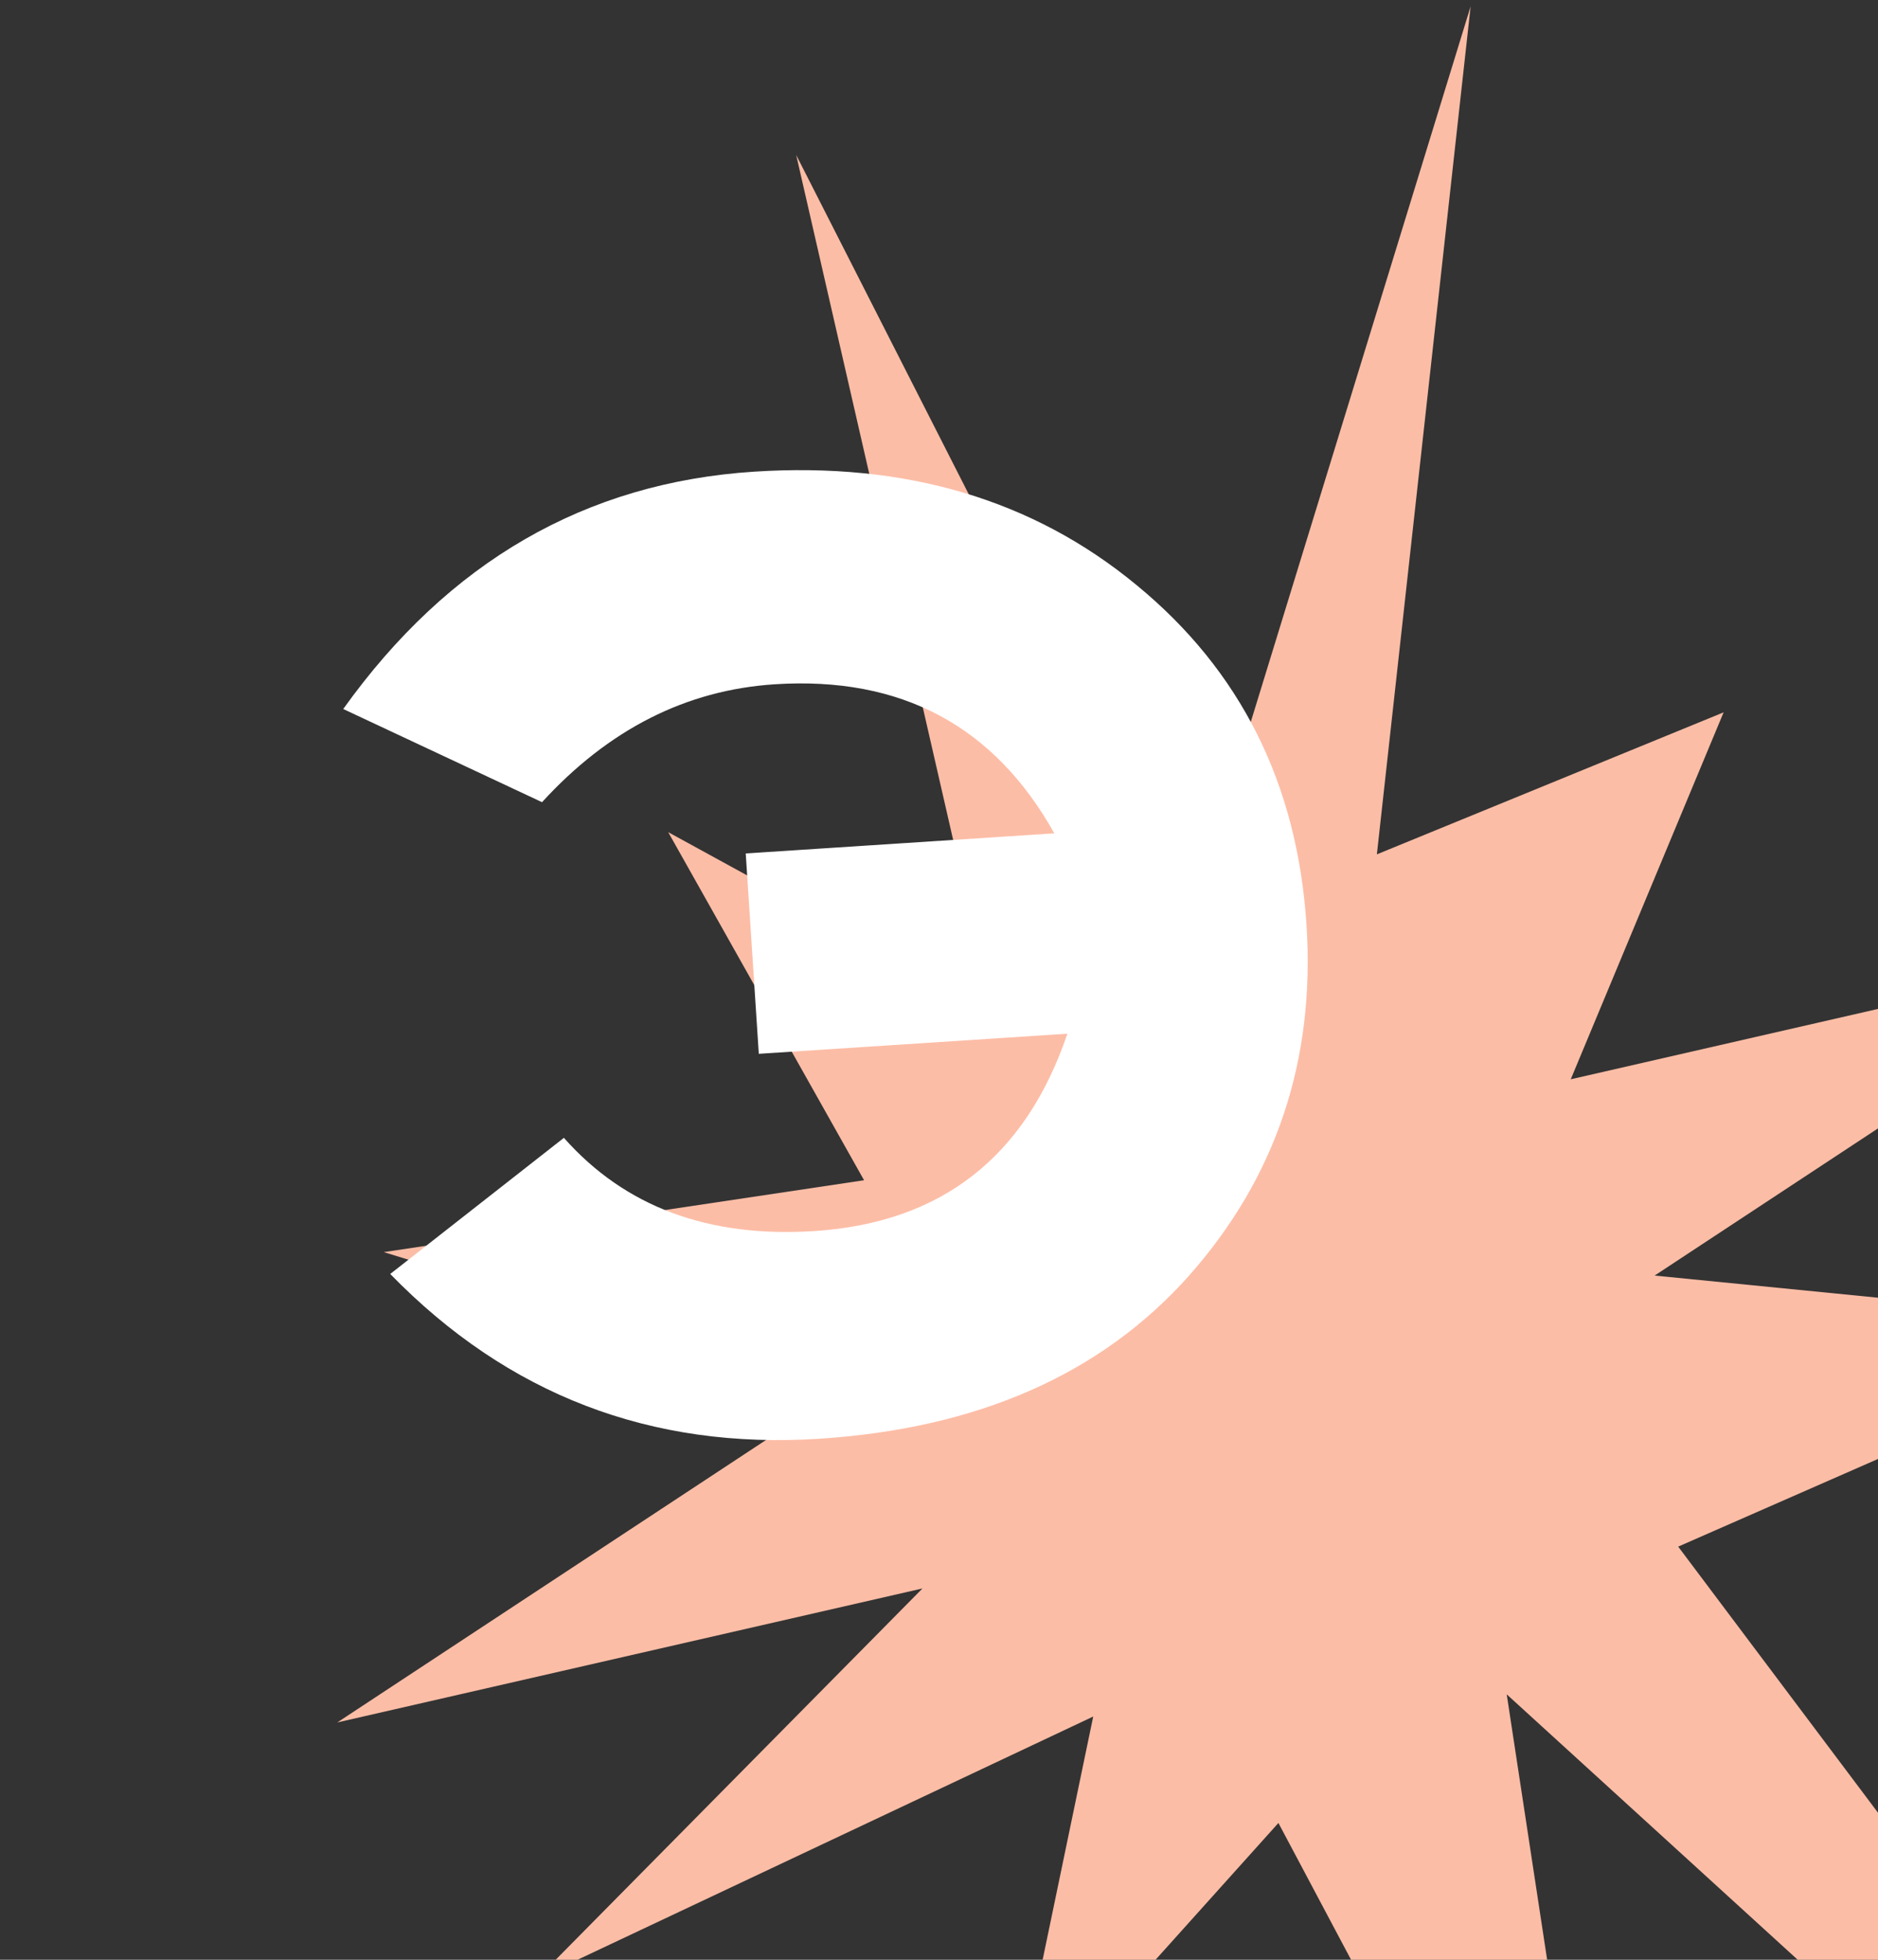
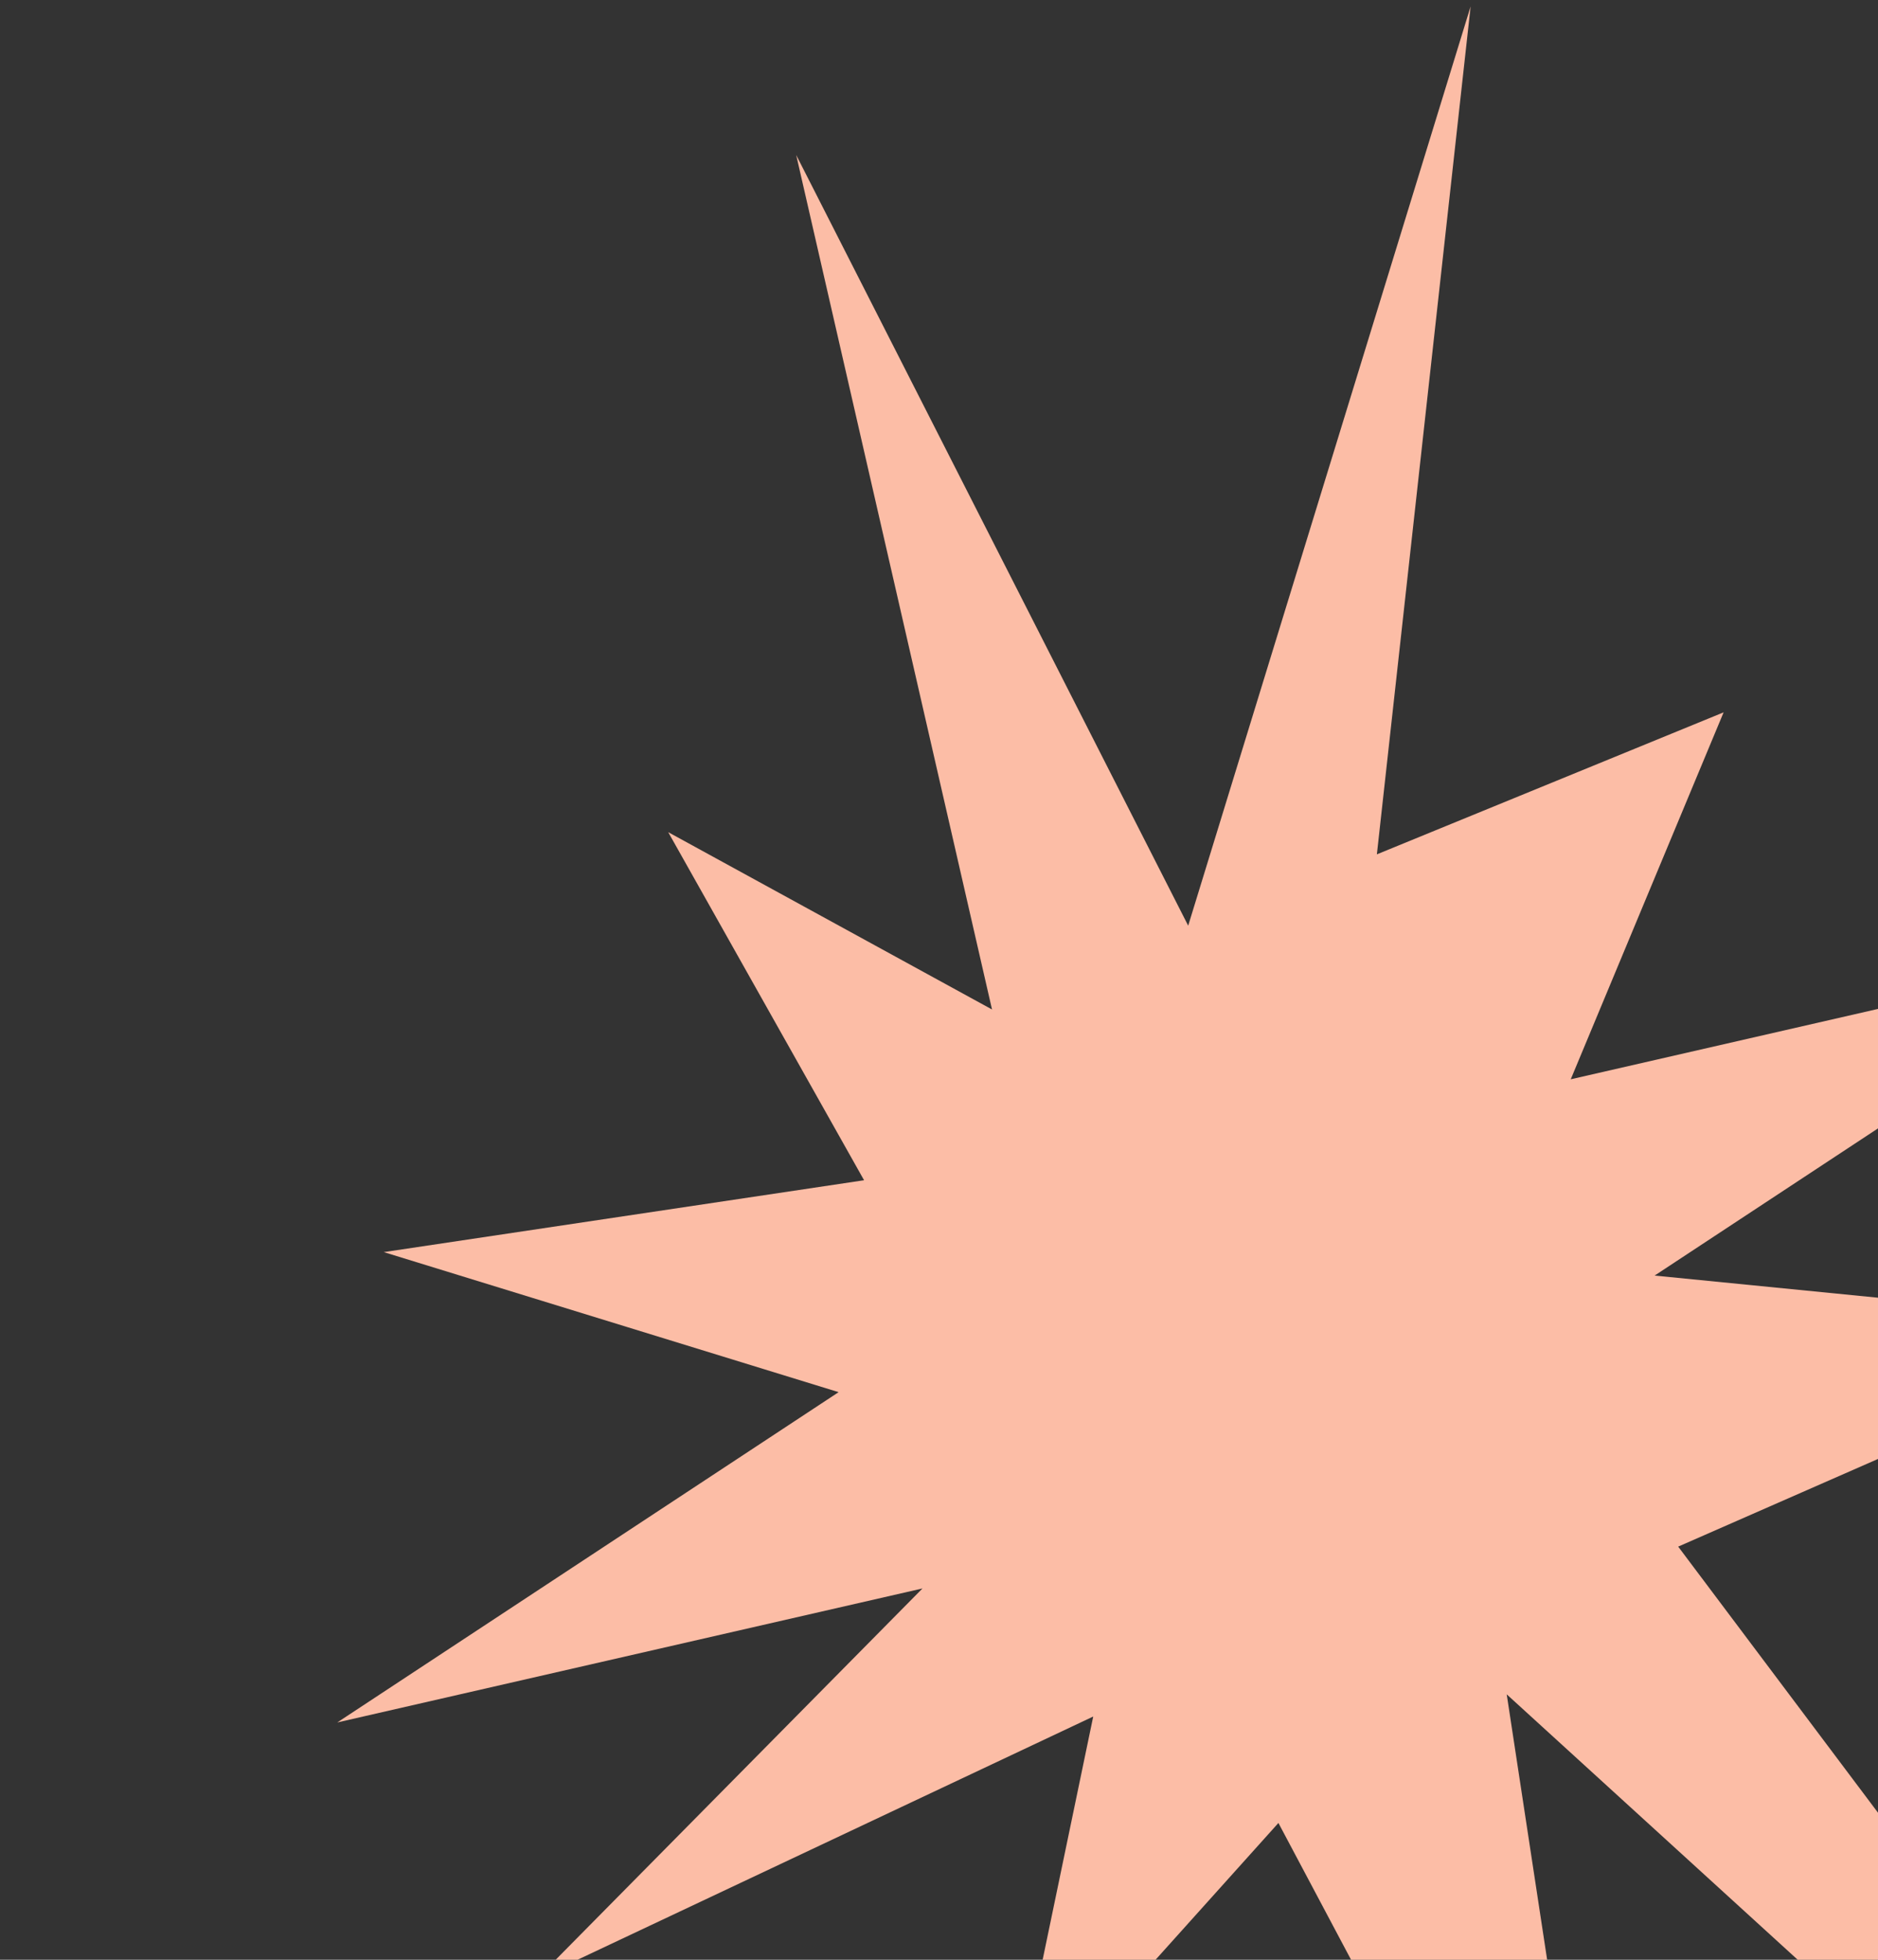
<svg xmlns="http://www.w3.org/2000/svg" width="368" height="384" viewBox="0 0 368 384" fill="none">
  <rect x="0" y="0" width="368" height="384" fill="#333333" stroke="none" />
  <g clip-path="url(#clip0_1136_29010)">
    <path d="M324.227 249.938L422.463 185.217L307.792 211.478L337.749 139.576L269.804 167.401L288.174 1.254L232.829 181.375L156.015 30.368L194.39 197.8L130.938 163.057L169.318 231.258L75.202 245.34L164.331 272.781L66.093 337.499L180.765 311.242L105.143 387.786L214.22 336.338L197.644 416.047L250.51 357.194L318.613 485.432L295.247 331.991L470.863 492.174L328.847 303.046L426.749 260.097L324.227 249.938Z" fill="#FCBDA6" />
-     <path d="M209.155 202.546L148.688 206.486L146.129 167.224L206.597 163.284C194.797 142.203 176.528 132.469 151.789 134.081C134.449 135.211 119.257 142.911 106.212 157.181L67.257 138.924C87.892 110.073 114.721 94.572 147.743 92.42C177.452 90.484 202.447 97.894 222.726 114.652C243.116 131.401 254.211 153.582 256.01 181.193C257.745 207.809 250.035 230.771 232.882 250.079C215.722 269.275 191.624 279.885 160.59 281.907C127.567 284.059 99.526 273.298 76.467 249.623L110.498 222.95C122.47 236.477 138.838 242.564 159.602 241.212C184.451 239.592 200.969 226.704 209.155 202.546Z" fill="white" />
  </g>
  <defs>
    <clipPath id="clip0_1136_29010">
      <rect width="368" height="384" fill="white" />
    </clipPath>
  </defs>
</svg>